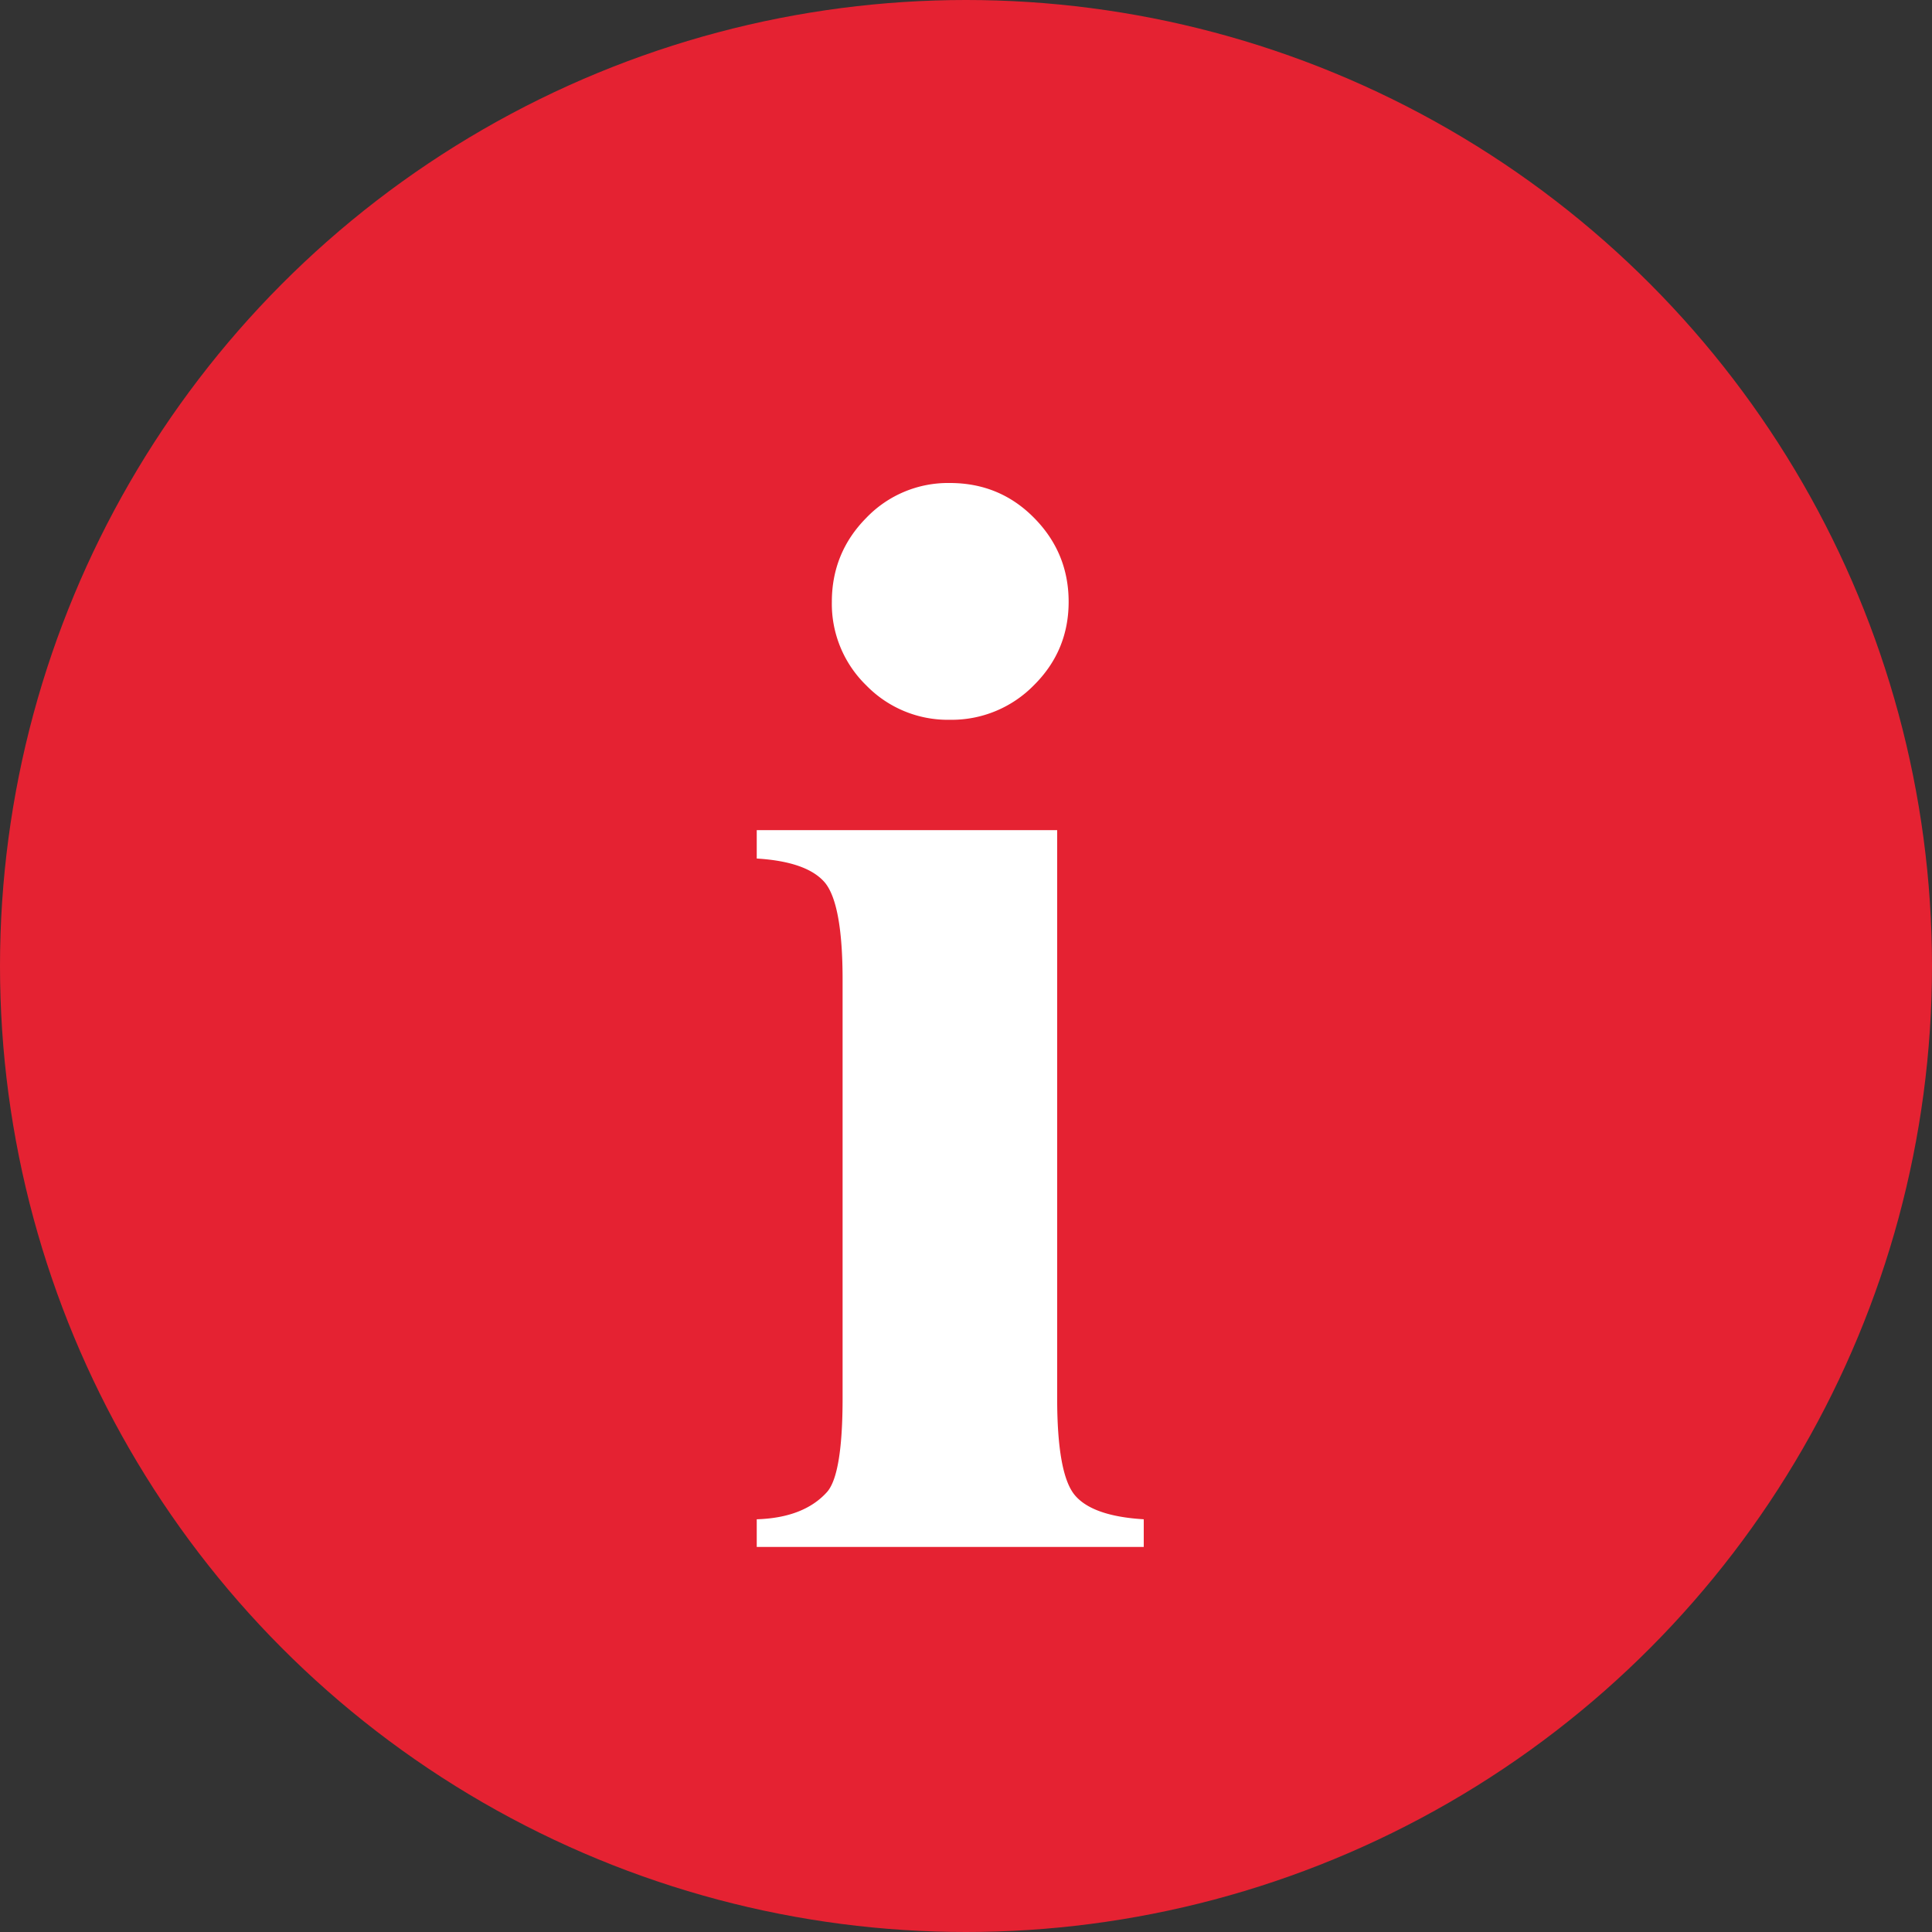
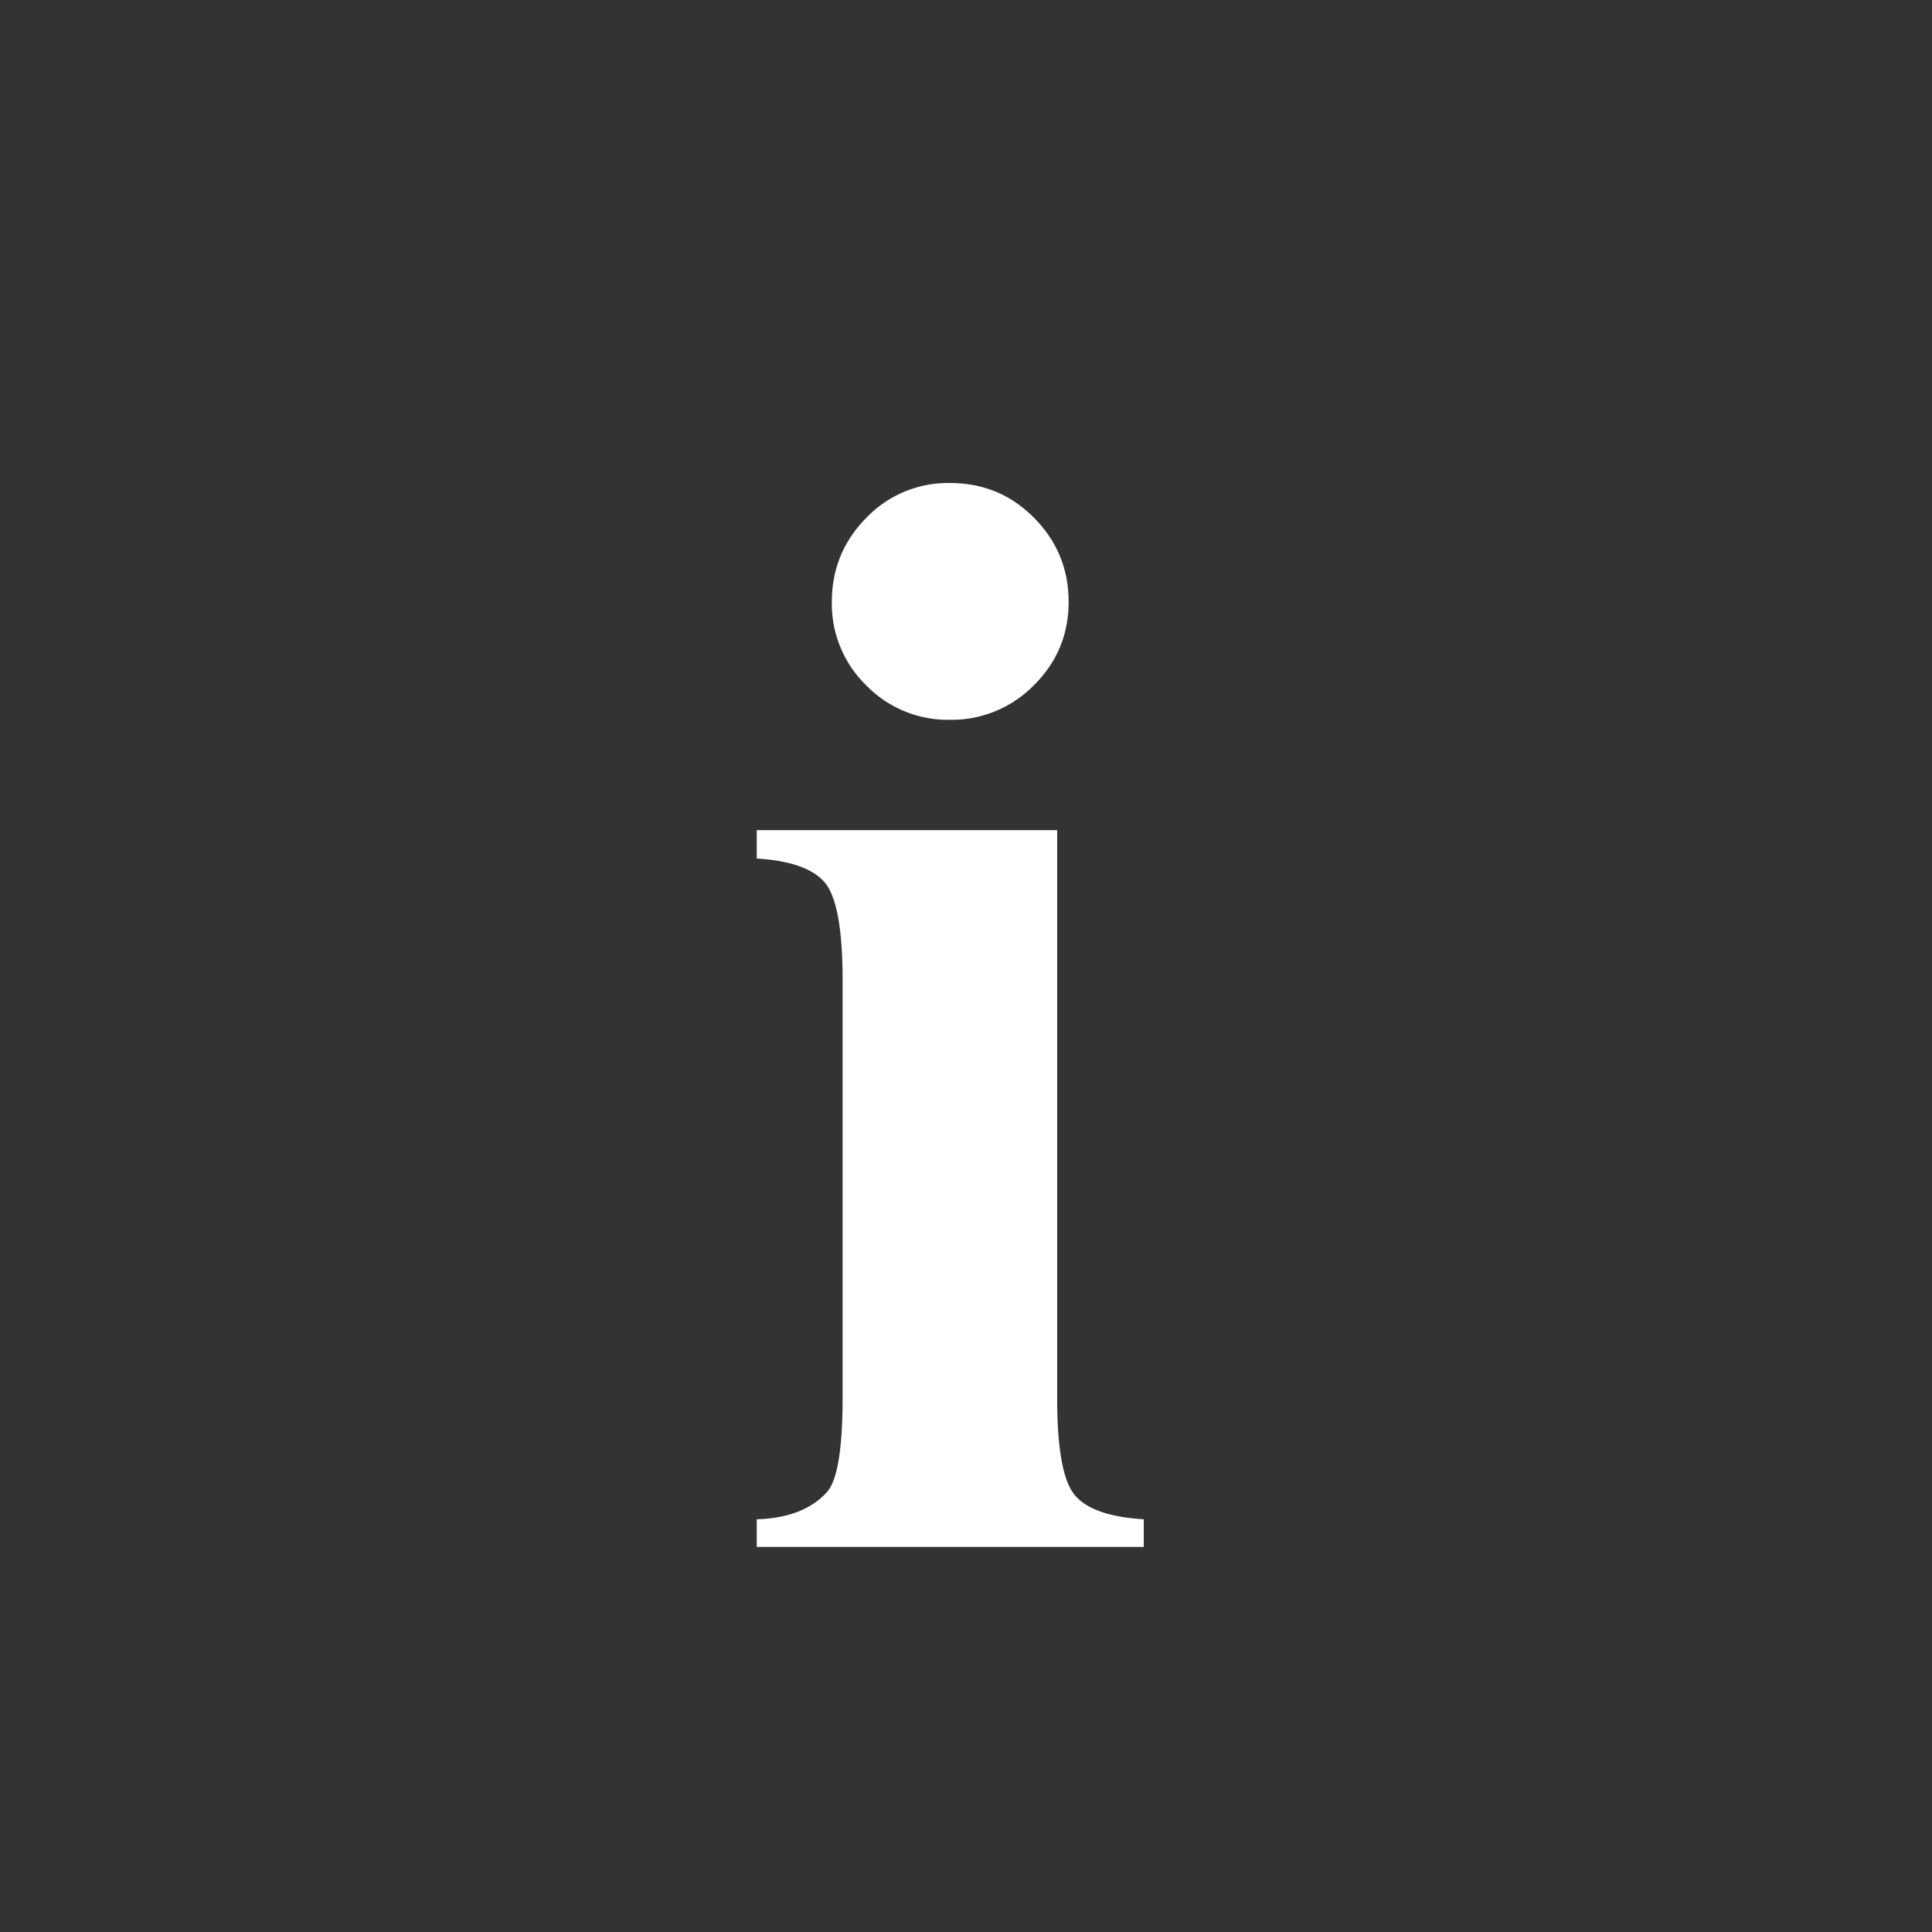
<svg xmlns="http://www.w3.org/2000/svg" width="16" height="16" viewBox="0 0 16 16">
  <rect x="0" y="0" width="16" height="16" fill="#333333" stroke="none" />
  <g fill="none" fill-rule="evenodd">
-     <circle cx="8" cy="8" r="8" fill="#E52232" />
    <path fill="#FFF" fill-rule="nonzero" d="M7.866 4c.275 0 .508.096.698.289.19.192.286.424.286.695 0 .27-.096.501-.289.692a.953.953 0 01-.695.285.942.942 0 01-.692-.285.942.942 0 01-.285-.692c0-.27.095-.503.285-.695A.937.937 0 017.866 4zm.889 2.875v4.704c0 .419.049.687.146.803.097.116.288.183.571.2v.229H6.267v-.229c.262-.008.457-.085.584-.228.084-.098.127-.356.127-.775V8.113c0-.419-.05-.686-.146-.803-.098-.116-.286-.183-.565-.2v-.235h2.488z" />
  </g>
</svg>